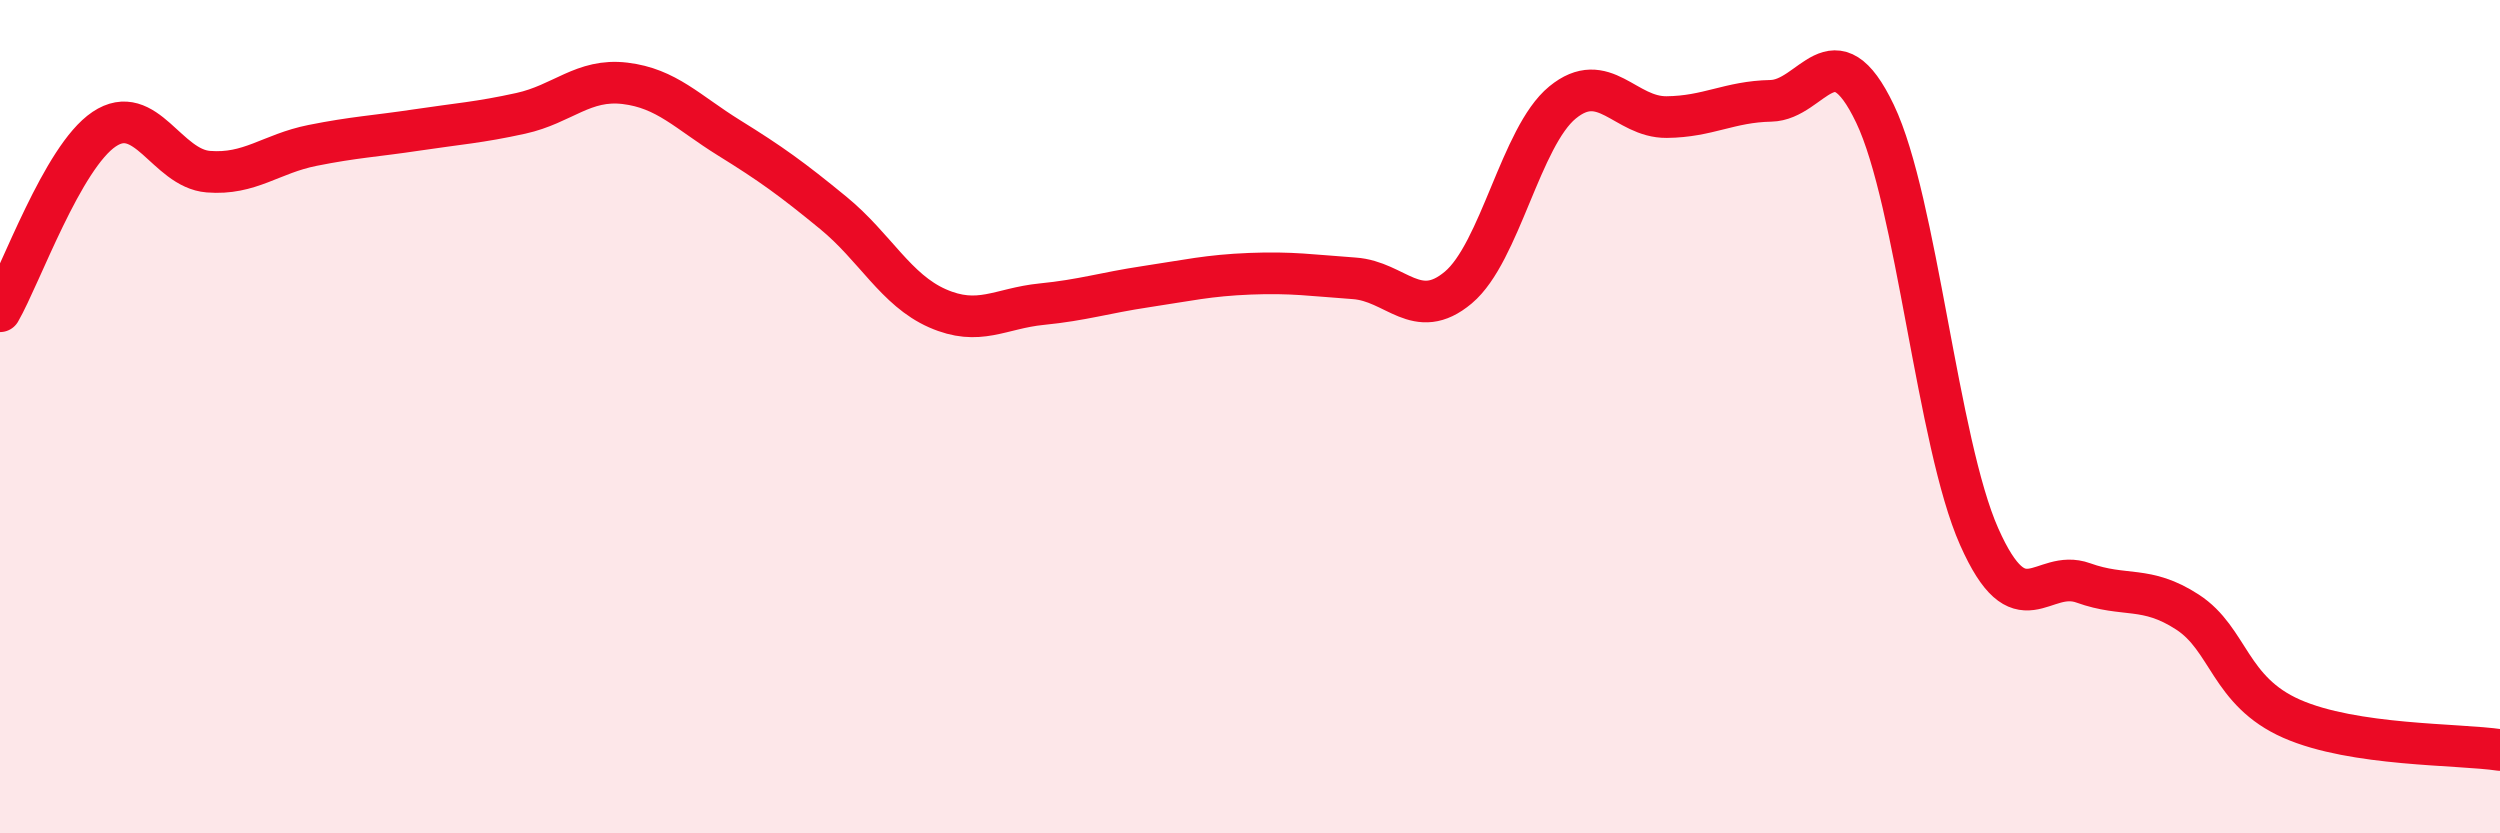
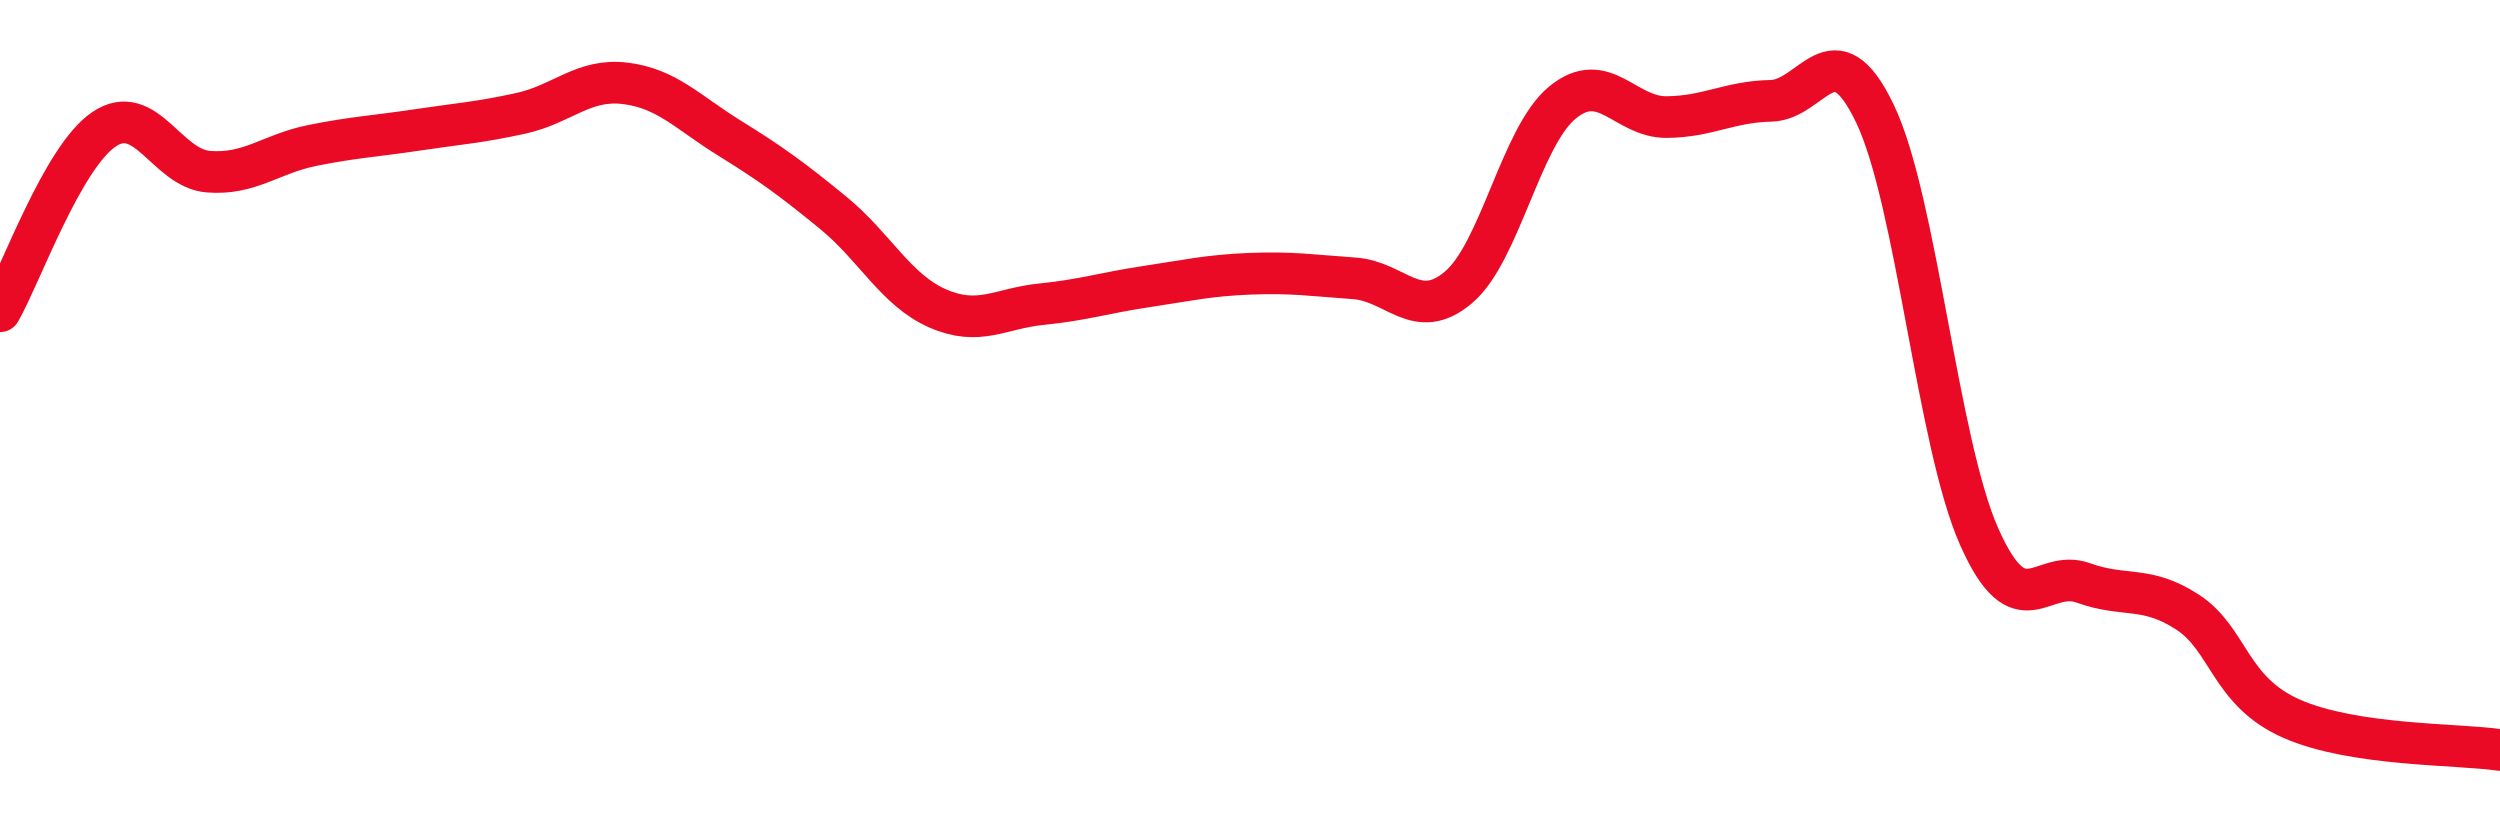
<svg xmlns="http://www.w3.org/2000/svg" width="60" height="20" viewBox="0 0 60 20">
-   <path d="M 0,7.47 C 0.5,6.6 1.5,3.77 2.5,3.1 C 3.5,2.43 4,4.04 5,4.12 C 6,4.2 6.5,3.69 7.5,3.49 C 8.5,3.29 9,3.27 10,3.12 C 11,2.97 11.5,2.94 12.5,2.72 C 13.5,2.5 14,1.88 15,2 C 16,2.12 16.5,2.69 17.5,3.31 C 18.5,3.93 19,4.29 20,5.11 C 21,5.93 21.5,6.96 22.5,7.4 C 23.5,7.84 24,7.4 25,7.3 C 26,7.2 26.5,7.03 27.5,6.88 C 28.5,6.73 29,6.61 30,6.57 C 31,6.53 31.5,6.61 32.5,6.68 C 33.5,6.75 34,7.74 35,6.9 C 36,6.06 36.5,3.28 37.5,2.46 C 38.5,1.64 39,2.82 40,2.81 C 41,2.8 41.5,2.44 42.5,2.42 C 43.5,2.4 44,0.64 45,2.73 C 46,4.82 46.5,10.63 47.5,12.88 C 48.5,15.13 49,13.63 50,13.99 C 51,14.35 51.5,14.04 52.5,14.69 C 53.5,15.34 53.5,16.59 55,17.25 C 56.5,17.91 59,17.85 60,18L60 20L0 20Z" fill="#EB0A25" opacity="0.1" stroke-linecap="round" stroke-linejoin="round" />
  <path d="M 0,7.47 C 0.5,6.6 1.5,3.77 2.5,3.1 C 3.5,2.43 4,4.04 5,4.12 C 6,4.2 6.5,3.69 7.5,3.49 C 8.5,3.29 9,3.27 10,3.12 C 11,2.97 11.5,2.94 12.5,2.72 C 13.5,2.5 14,1.88 15,2 C 16,2.12 16.5,2.69 17.5,3.31 C 18.5,3.93 19,4.29 20,5.11 C 21,5.93 21.5,6.96 22.5,7.4 C 23.5,7.84 24,7.4 25,7.3 C 26,7.2 26.5,7.03 27.5,6.88 C 28.5,6.73 29,6.61 30,6.57 C 31,6.53 31.5,6.61 32.5,6.68 C 33.5,6.75 34,7.74 35,6.9 C 36,6.06 36.5,3.28 37.5,2.46 C 38.5,1.64 39,2.82 40,2.81 C 41,2.8 41.5,2.44 42.5,2.42 C 43.5,2.4 44,0.64 45,2.73 C 46,4.82 46.5,10.63 47.5,12.88 C 48.5,15.13 49,13.63 50,13.99 C 51,14.35 51.5,14.04 52.5,14.69 C 53.5,15.34 53.5,16.59 55,17.25 C 56.5,17.91 59,17.85 60,18" stroke="#EB0A25" stroke-width="1" fill="none" stroke-linecap="round" stroke-linejoin="round" />
</svg>